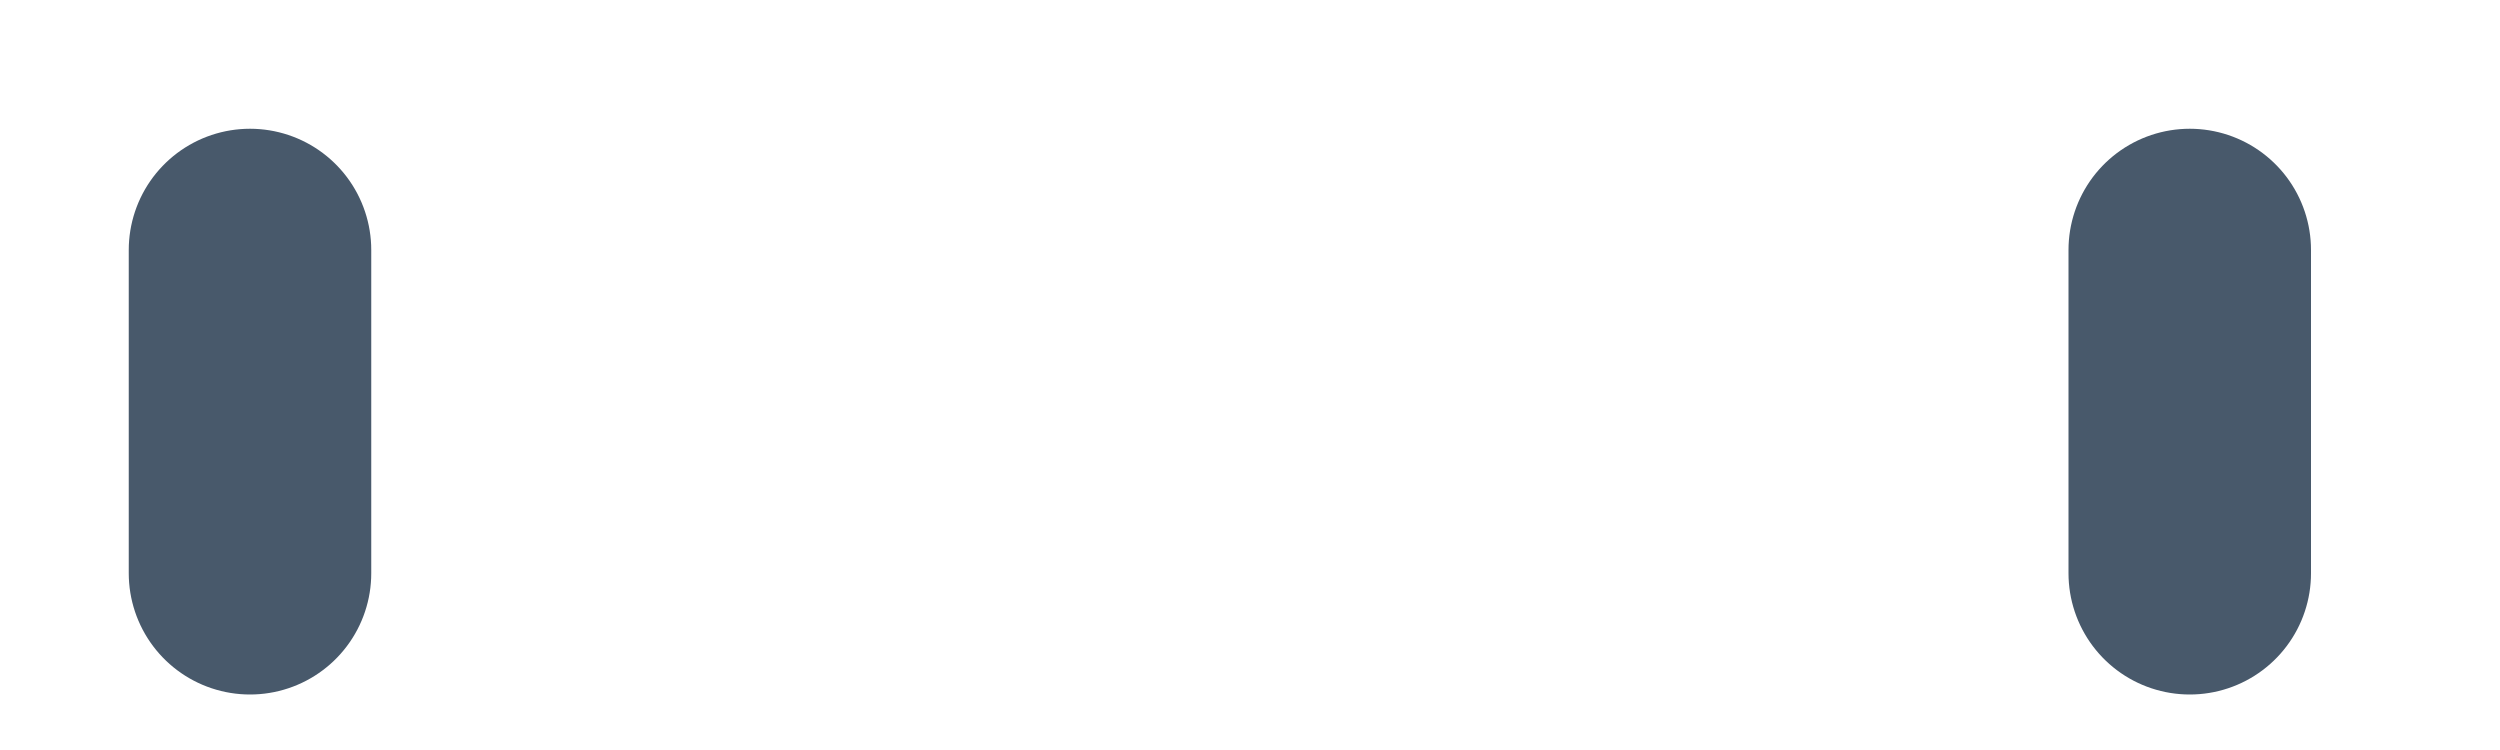
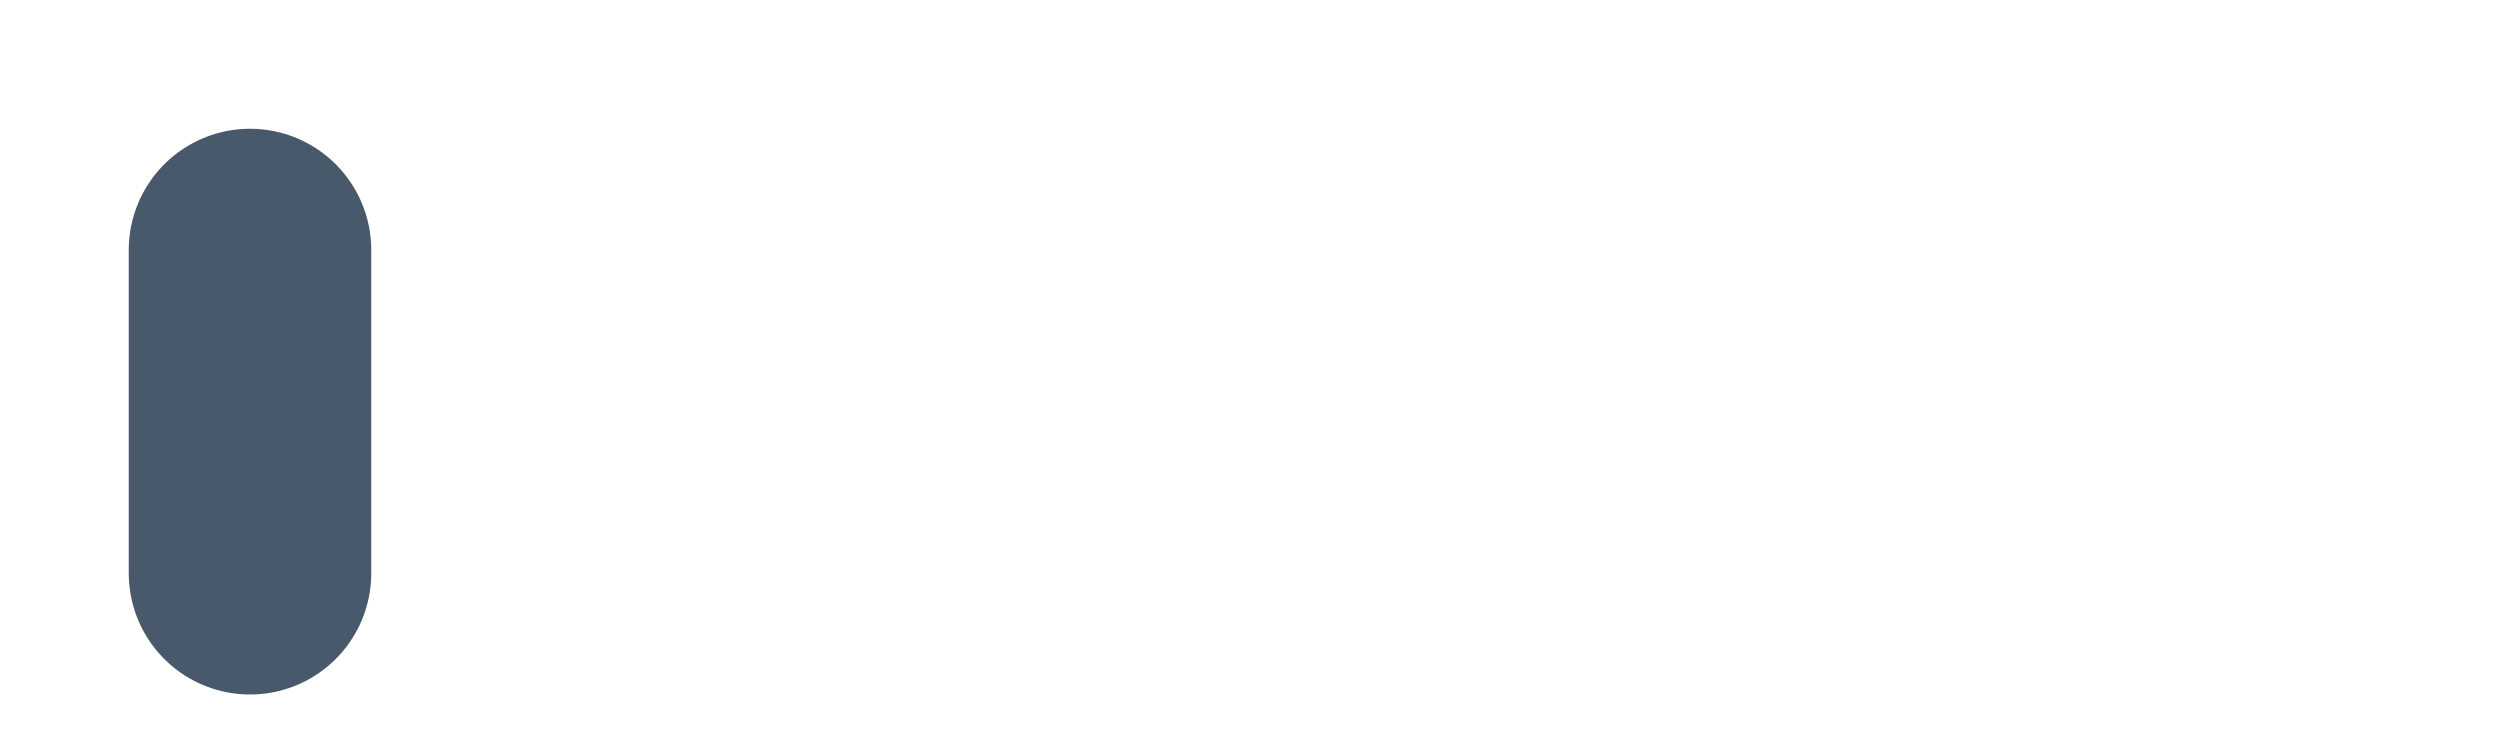
<svg xmlns="http://www.w3.org/2000/svg" fill="none" height="100%" overflow="visible" preserveAspectRatio="none" style="display: block;" viewBox="0 0 10 3" width="100%">
-   <path d="M8.759 1V2.293M1 1V2.293" id="Vector" stroke="#48596B" stroke-linecap="round" stroke-linejoin="round" stroke-width="0.97" />
+   <path d="M8.759 1M1 1V2.293" id="Vector" stroke="#48596B" stroke-linecap="round" stroke-linejoin="round" stroke-width="0.97" />
</svg>